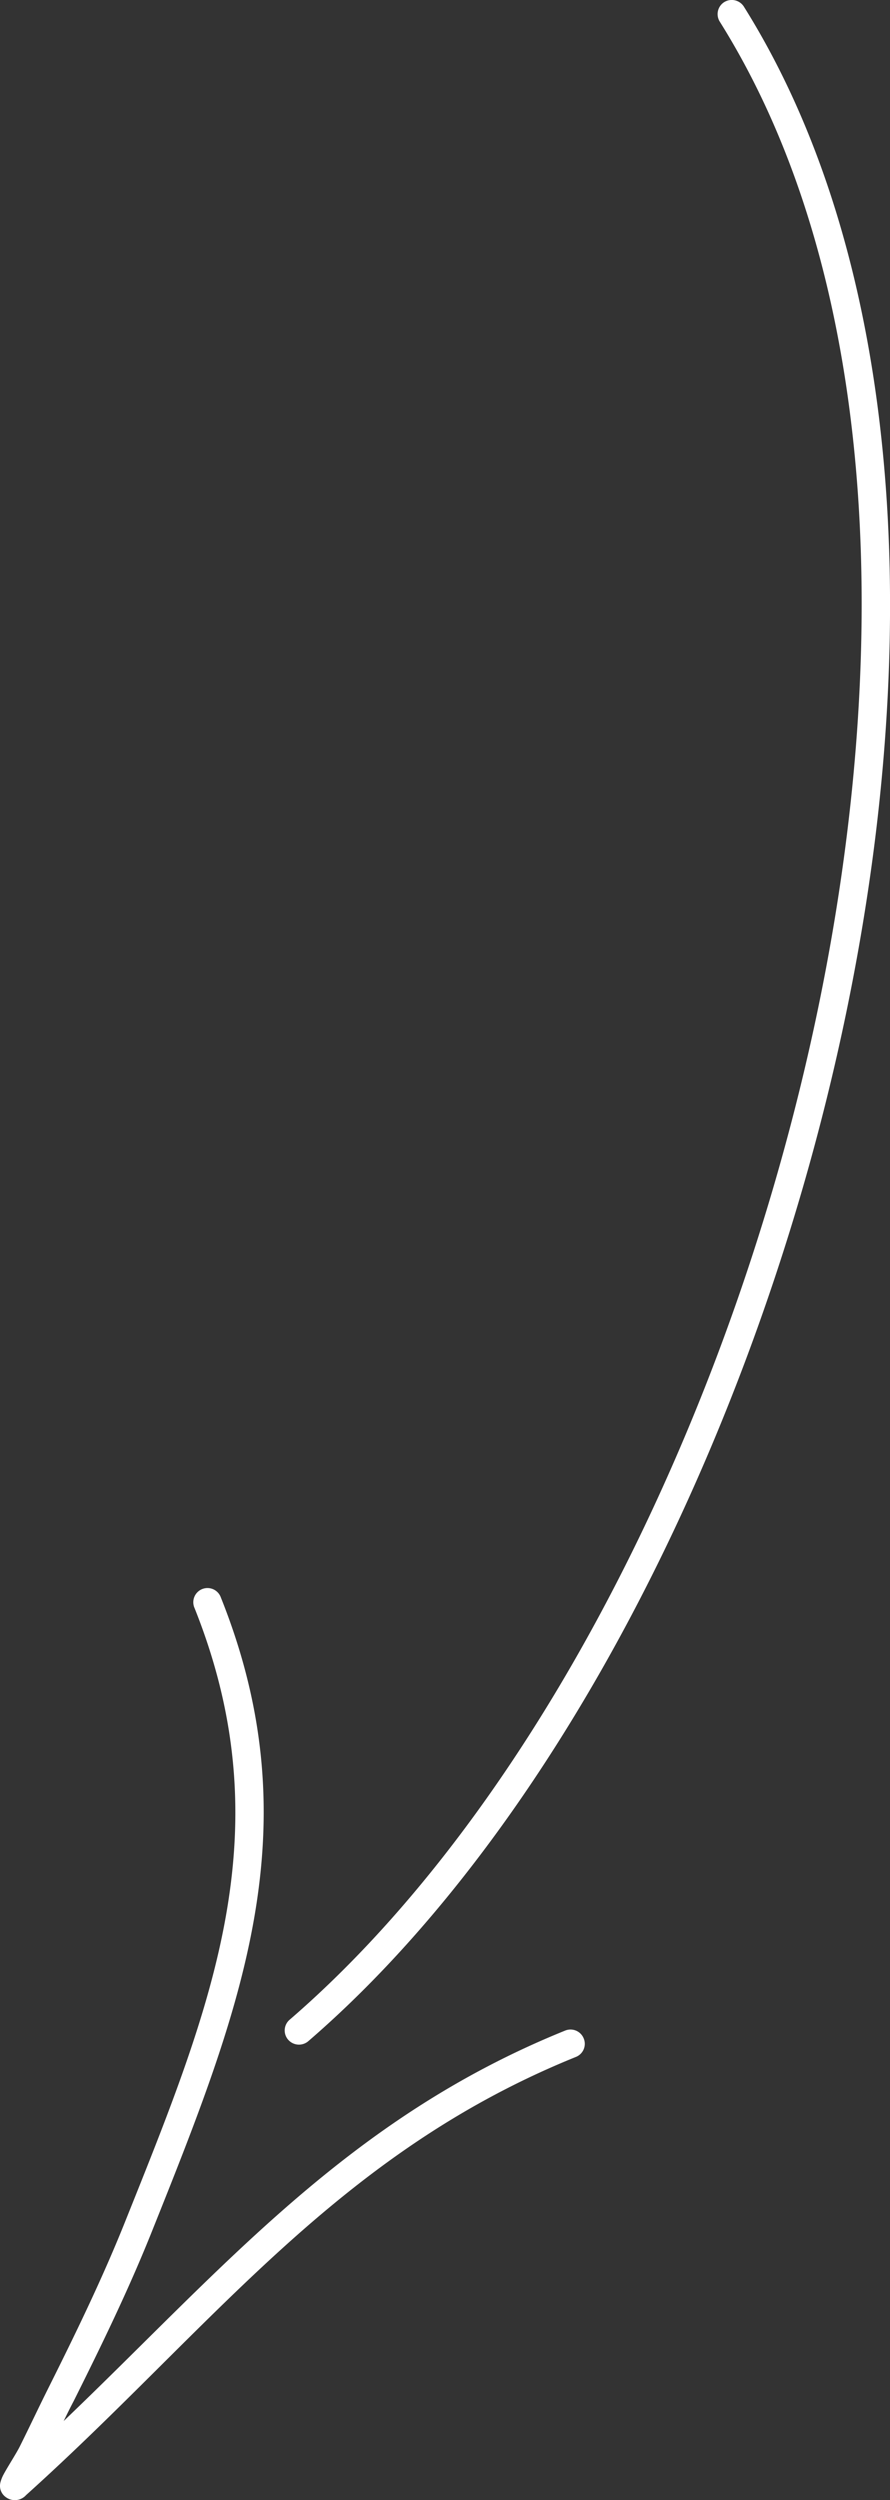
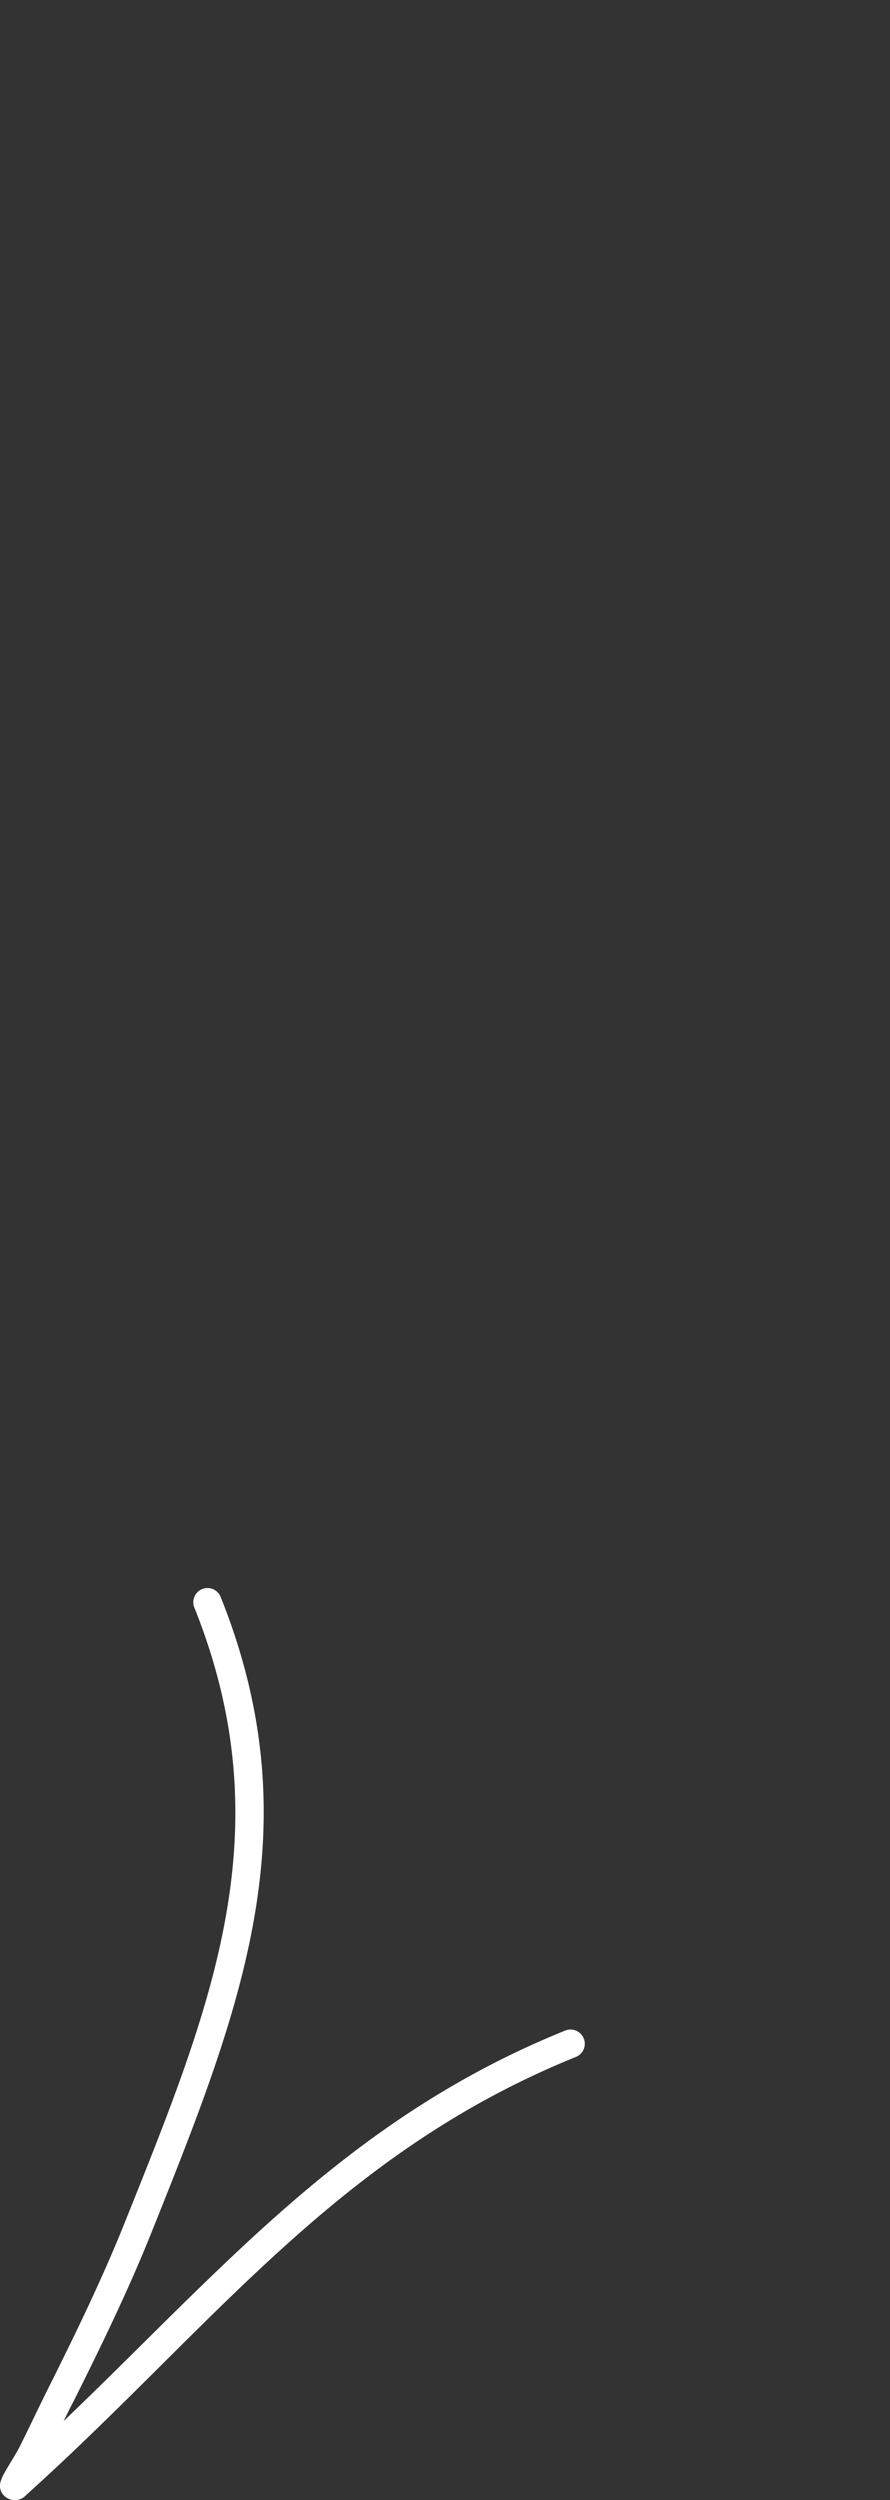
<svg xmlns="http://www.w3.org/2000/svg" id="_65a8fc369d67b1e7998d1637_pricing-arrow" data-name="65a8fc369d67b1e7998d1637_pricing-arrow" width="34.554" height="96.986" viewBox="0 0 34.554 96.986">
  <rect x="0" y="0" width="34.554" height="96.986" fill="#333333" stroke="none" />
-   <path id="Path_16645" data-name="Path 16645" d="M39.214,1.069c5.252,8.376,6.6,20.128,5.1,32.25C42.066,51.431,33.479,70.363,22.3,80a.557.557,0,0,1-.778-.058.547.547,0,0,1,.058-.778c11.006-9.492,19.429-28.149,21.636-45.986,1.469-11.847.2-23.34-4.937-31.525a.551.551,0,0,1,.175-.762A.557.557,0,0,1,39.214,1.069Z" transform="translate(-10.333 -0.811)" fill="#fff" fill-rule="evenodd" />
  <path id="Path_16646" data-name="Path 16646" d="M2.679,151.188c6.191-5.916,11.027-11.736,19.472-15.149a.552.552,0,0,1,.72.307.546.546,0,0,1-.3.714c-9.291,3.757-14.128,10.5-21.35,17a.586.586,0,0,1-.794.074.534.534,0,0,1-.206-.55,1.348,1.348,0,0,1,.122-.318c.148-.28.5-.825.63-1.085.376-.752.73-1.508,1.106-2.259,1.074-2.148,2.122-4.3,3.011-6.53,3.339-8.329,6.122-15.117,2.672-23.742a.551.551,0,1,1,1.021-.412c3.572,8.921.783,15.953-2.667,24.567-.9,2.254-1.963,4.439-3.048,6.609C2.933,150.67,2.806,150.928,2.679,151.188Z" transform="translate(-0.208 -57.264)" fill="#fff" fill-rule="evenodd" />
</svg>